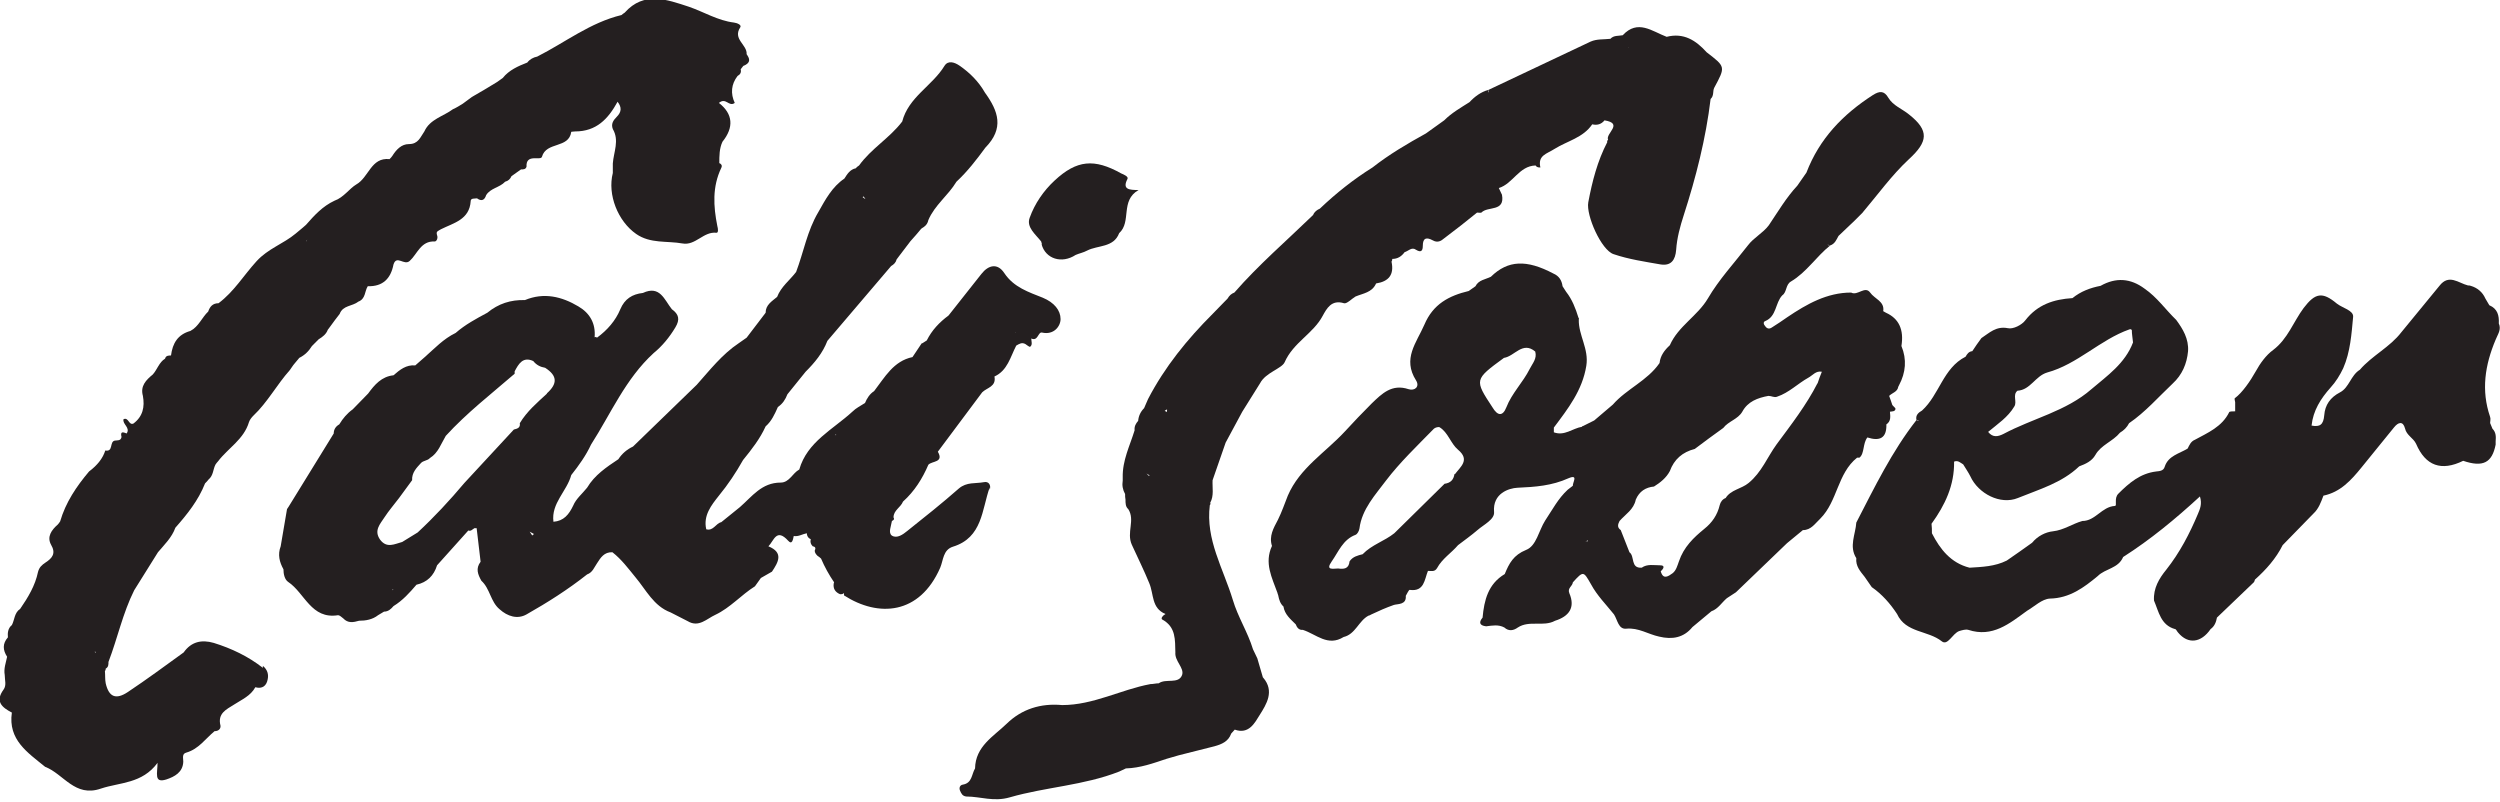
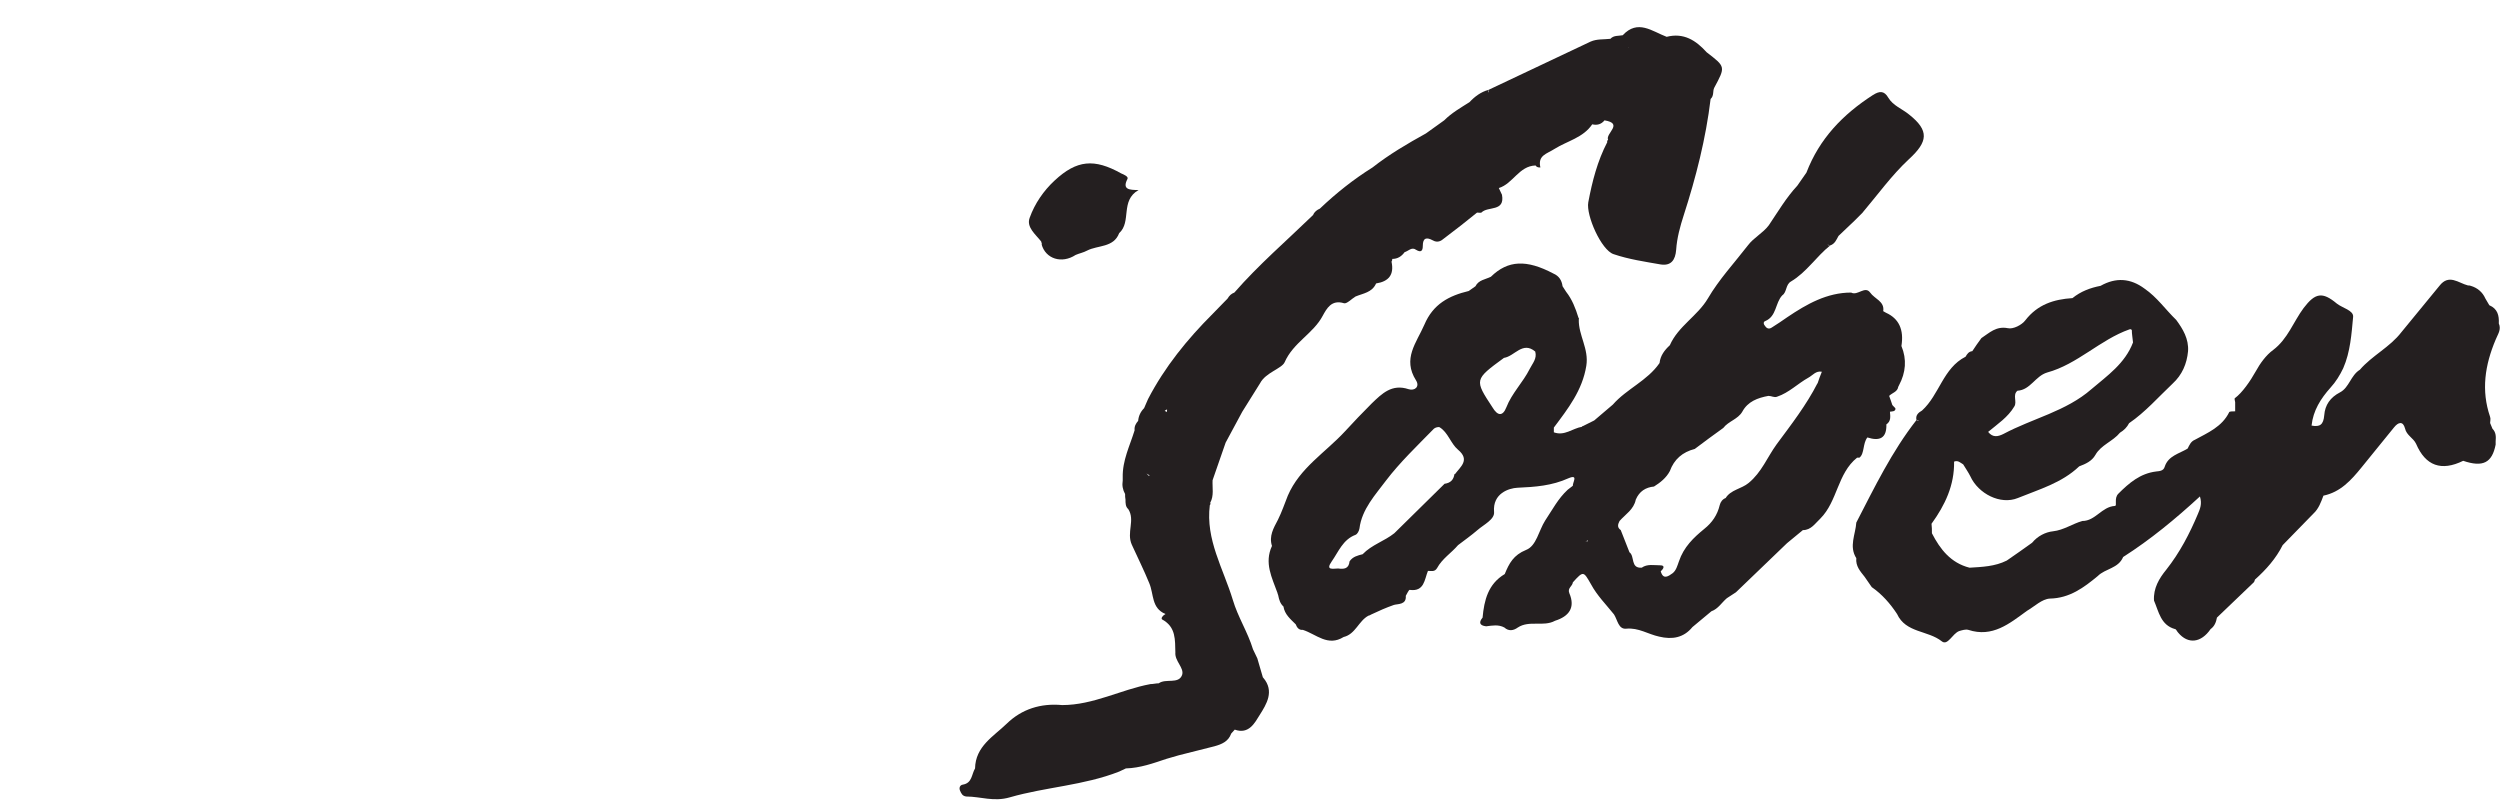
<svg xmlns="http://www.w3.org/2000/svg" viewBox="0 0 631.5 202.7" version="1.1" data-name="Layer 1" id="Layer_1">
  <defs>
    <style>
      .cls-1 {
        fill: #e29cae;
      }

      .cls-1, .cls-2 {
        stroke-width: 0px;
      }

      .cls-2 {
        fill: #241f20;
      }
    </style>
  </defs>
  <path d="M-355.2,960.1c-.5.2-.9.5-1,.5-.3-.2-.6-.6-.9-.9.3-.2.6-.5.8-.4.4.2.7.5,1.1.9Z" class="cls-1" />
  <g>
    <path d="M263.1,61.7c1,3.7,5.1,5,8.6,2.7.9-.4,2-.6,2.9-1.1,2.7-1.4,6.7-.7,8.1-4.4,3.2-2.9.2-8.2,4.9-10.9-2.3,0-4.2-.1-2.8-2.8.3-.6-.9-1.1-1.6-1.4-6.8-3.8-11.2-3.4-16.8,1.8-2.8,2.6-5,5.8-6.3,9.4-.9,2.4,1.5,4.2,2.9,6,.1.2.1.5.2.7Z" class="cls-2" />
-     <path d="M66.4,168.7c-3.7-2.9-7.9-4.9-12.4-6.3-3.1-.9-5.7-.3-7.6,2.4-4.7,3.4-9.3,6.8-14.1,10-3,2-4.8,1.3-5.6-2.2-.2-1-.1-2.1-.2-3.1.2-.2.2-.4.2-.6.7-.4.7-1,.7-1.7,2.3-6,3.6-12.3,6.5-18.1,2-3.2,4-6.4,6-9.6,1.6-1.9,3.5-3.7,4.4-6.2h0c3-3.4,5.8-6.9,7.5-11.2.3-.3.6-.6.9-1,1.2-1,1.1-2.5,1.7-3.7h0c.2-.3.4-.6.7-.9h0s0,0,0,0c2.5-3.3,6.5-5.5,7.8-9.9.2-.6.7-1.2,1.1-1.6,3.6-3.4,5.9-7.8,9.2-11.5.3-.4.6-.9.9-1.3.5-.6,1-1.2,1.5-1.8,1.4-.7,2.4-1.7,3.2-3,.6-.6,1.1-1.1,1.7-1.7,1-.6,1.9-1.3,2.3-2.4l.6-.8h0c.8-1.1,1.6-2.2,2.4-3.2.8-2.2,3.2-1.9,4.7-3.1,1.9-.7,1.6-2.7,2.4-3.9,3.8.1,5.8-1.9,6.5-5.5.8-2.5,2.7.4,4.1-.9,1.9-1.7,2.8-5.1,6.3-4.9.5,0,.9-.9.6-1.6-.3-1,.2-1,1-1.5,3.2-1.6,7.2-2.4,7.5-7.1,0-.8,1-.6,1.6-.7,1.1.8,1.9.5,2.3-.8,1.1-1.8,3.4-1.9,4.8-3.4.8-.2,1.3-.7,1.6-1.4.8-.6,1.6-1.1,2.4-1.7.6,0,1.2,0,1.4-.7-.2-3.4,3.6-1.4,3.9-2.5,1.1-3.9,6.8-2,7.4-6.3,0,0,.7-.1,1-.1,5.3,0,8.3-3.1,10.7-7.5,1.1,1.4,1,2.6-.2,3.8-.9.9-1.5,1.8-1,3.1,1.7,2.9.2,5.8,0,8.7,0,.8,0,1.6,0,2.4h0,0c-1.4,5.5,1.3,12.2,5.9,15.4,3.6,2.5,7.8,1.7,11.7,2.4,3.3.6,5.3-3.1,8.6-2.7.5,0,.4-1,.2-1.7-1-5-1.3-9.9,1-14.7.3-.6,0-1-.5-1.2,0-1.8,0-3.7.8-5.4,2.9-3.6,2.7-7-.9-9.8,1.8-1.5,2.5,1.1,4,0-1.1-2.4-.9-4.7.7-6.8.7-.4,1-.9.8-1.7.2-.3.5-.6.7-.9,0,0,.1,0,.1,0,1.4-.6,1.7-1.4.9-2.6,0,0-.1-.2-.2-.3,0,0,0,0,0,0,.2-2.4-3.6-3.8-1.6-6.8.4-.6-.8-1.1-1.6-1.2-4.1-.5-7.6-2.7-11.4-4-5.5-1.8-11.3-4-16.2,1.5-.3.2-.6.4-.8.6-7.9,1.9-14.2,6.9-21.3,10.5-1,.2-1.9.7-2.5,1.5-2.3.9-4.6,1.9-6.2,3.9-.5.3-.9.7-1.4,1h0c-2.1,1.3-4.3,2.6-6.4,3.8-.8.6-1.5,1.1-2.3,1.7-.8.5-1.6,1-2.5,1.4-2.4,1.8-5.8,2.5-7.2,5.6h0c-1,1.4-1.5,3.2-3.9,3.2-1.9,0-3.2,1.4-4.2,3h0c-.2.3-.4.5-.7.8h0c-4.7-.5-5.2,4.6-8.4,6.4-1.7,1-3.2,3.3-5.5,4.1-3,1.4-5.1,3.7-7.2,6.1-.3.2-.5.5-.8.7-.6.5-1.2,1-1.8,1.5-3.1,2.6-7,3.8-9.9,7-3.2,3.5-5.7,7.7-9.6,10.6-1.5,0-2.2.9-2.6,2.1-1.6,1.5-2.4,3.8-4.5,4.9-3.2.9-4.5,3.1-4.9,6.2-.6,0-1.3,0-1.5.8-1.5.9-2,2.8-3.1,4-1.7,1.4-3.2,2.9-2.5,5.4.5,2.8,0,5.2-2.4,7-1.2.5-1.2-1.7-2.5-1.1-.3,1.3,1.8,2.1.8,3.6-.8-.3-1.7-.7-1.3.9-.2,1-1,.8-1.7.9-1.4.3-.3,2.9-2.4,2.5q-.9,2.9-4.1,5.3c-3.2,3.8-5.9,7.8-7.3,12.6-.2.3-.4.6-.6.8h0c-1.6,1.4-2.8,3.1-1.7,5.1,1.3,2.2.3,3.4-1.4,4.5-.9.6-1.6,1.2-1.9,2.4-.7,3.4-2.5,6.4-4.5,9.3-1.5,1-1.4,2.8-2.1,4.1-1,.8-1.1,2-1,3.1-1.4,1.6-1.3,3.2-.2,4.9,0,0,0,0,0,0,0,0,0,0,0,0,0,0,0,0,0,0,0,0,0,0,0,0-.3,1.5-.9,3-.6,4.6,0,1.3.5,2.6-.3,3.7-2.2,3-.4,4.5,2.1,5.8-1,6.9,4,10.1,8.4,13.7,4.7,1.8,7.5,7.8,14.1,5.5,4.8-1.6,10.4-1.2,14.3-6.5,0,2.6-1,5.2,2.2,4.2,2.1-.7,4.2-1.8,4.3-4.5,0-.9-.4-2,.8-2.3,3.1-.9,4.8-3.5,7.1-5.4,1,0,1.6-.6,1.5-1.4-.8-3.1,1.5-4.1,3.4-5.3,2-1.3,4.2-2.2,5.4-4.4,1.8.5,2.8-.4,3.1-1.9.3-1.3,0-2.5-1.2-3.5ZM167.9,8.1s0,0,0,0c0,0,0,0,0,0,0,0,0,0,0,0,0,0,0,0,0,0ZM77.6,60.2c0,.2,0,.5-.2.8,0,0,0,0,0-.1.1-.2.2-.4.3-.6ZM34.4,129.9s0,0,0,0c0,0,0,0,0,0,0,0,0,0,0,0ZM34.4,129.9s0,0,0,0c0,0,0,0,0,0,0,0,0,0,0,0ZM24,164.9s0,0,0-.1c-.2-.5.4,0,0,.1Z" class="cls-2" />
    <polygon points="99.3 148.9 99.3 148.9 99.2 148.9 99.2 148.9 99.3 148.9 99.3 148.9" class="cls-2" />
-     <polygon points="213.1 150.5 213.1 150.5 213.1 150.5 213.1 150.5" class="cls-2" />
    <polygon points="466.8 85.7 466.8 85.7 466.8 85.7 466.8 85.7 466.8 85.7" class="cls-2" />
    <path d="M319,171.1c-.5-1.6-.9-3.2-1.4-4.8-.4-.8-.7-1.5-1.1-2.3-1.3-4.3-3.8-8.1-5.1-12.5-2.4-7.9-6.9-15.2-5.8-23.9h0,0c.2-.2.2-.4.1-.6,1-1.8.5-3.8.6-5.7,1.1-3.2,2.2-6.3,3.3-9.5,1.4-2.6,2.8-5.2,4.2-7.8,1.5-2.4,3-4.8,4.5-7.2h0s0,0,0,0c1.4-2.7,5.5-3.7,6.2-5.3,2.2-5,7.2-7.2,9.6-11.7,1-1.8,2.2-4.2,5.4-3.2.7.2,1.9-1.1,2.9-1.7,1.9-.8,4.2-1,5.2-3.3,3.2-.5,4.6-2.2,3.9-5.5.1-.2.2-.4.2-.7h0s0,0,0,0c1.3,0,2.3-.6,3.1-1.7,1-.3,1.8-1.4,2.9-.6,1.3.8,1.7.2,1.7-1,0-2.1,1-2.2,2.5-1.4,1.2.7,2.1.2,2.9-.5,2.8-2.1,5.6-4.3,8.3-6.5.4,0,.9.1,1.1,0,1.6-1.7,6-.1,5.2-4.5-.3-.6-.5-1.1-.8-1.7,3.6-1.1,5.1-5.6,9.3-5.7.3.6,1.2.5,1.2.5-.7-3.1,1.6-3.4,3.6-4.7,3.2-2,7.2-2.8,9.5-6.2,1.2.3,2.3,0,3.1-1h0s0,0,0,0c4.9.8.2,3.3.9,4.9-.2.2-.3.4-.2.6-2.5,4.8-3.8,9.9-4.8,15.2-.6,3.3,3.3,12.1,6.4,13.1,3.8,1.3,7.9,1.9,11.9,2.6,2.6.4,3.7-1.1,3.9-3.7.2-3,1-5.9,1.9-8.7,3.1-9.6,5.6-19.4,6.8-29.4.9-.8.5-2,.9-2.8,2.9-5.4,2.9-5.3-1.9-9-2.7-3-5.8-5-10.1-3.9-3.7-1.4-7.3-4.5-11.1-.4h0c-1.1.2-2.3,0-3.1.9-1.7.2-3.4,0-5,.7-8.6,4.1-17.2,8.1-25.8,12.2,0,.2,0,.4,0,.7-.1-.2-.2-.4,0-.7-1.9.5-3.5,1.7-4.8,3.1-2.2,1.4-4.5,2.7-6.4,4.6-1.5,1.1-3.1,2.2-4.6,3.3-4.7,2.6-9.3,5.3-13.5,8.6-4.8,3-9.2,6.5-13.3,10.4,0,0,0,0,0,0-.7.3-1.4.8-1.7,1.6-6.7,6.5-13.8,12.6-19.9,19.6-.8.3-1.3.8-1.7,1.5-1.3,1.3-2.5,2.6-3.8,3.9-6.4,6.4-12.1,13.4-16.3,21.5-.3.8-.7,1.5-1,2.3-.9.9-1.4,2-1.5,3.2-.6.7-1,1.4-.9,2.4-1.2,3.9-3.1,7.6-3,11.9,0,.3,0,.5,0,.8-.2,1.2,0,2.3.6,3.4,0,.5,0,.9.1,1.4,0,.9,0,1.8.7,2.4,1.8,2.8-.5,5.9.9,9,1.5,3.3,3.1,6.5,4.4,9.7,1.2,2.8.5,6.3,4.1,7.8-.6.3-1.3,1.1-.8,1.4,3.5,1.9,3.2,5.2,3.3,8.3-.2,2.2,2.3,3.9,1.7,5.7-.9,2.4-4.1.8-5.9,2.1,0,0,0,0,0,0-.7,0-1.4.2-2.1.2-7.5,1.4-14.4,5.3-22.3,5.3-5.4-.5-10.2,1-14,4.7-3.3,3.2-7.9,5.7-8,11.3-.9,1.5-.7,3.7-3.1,4.1-.7.1-1,.8-.7,1.5.3.7.6,1.4,1.6,1.5,3.6,0,6.9,1.4,11,.2,9-2.6,18.7-3,27.6-6.5.6-.3,1.1-.5,1.7-.8,3.6-.1,6.9-1.3,10.2-2.4,1-.3,2.1-.6,3.1-.9,3-.8,6.1-1.5,9.1-2.3,1.8-.5,3.5-1.2,4.2-3.2.3-.3.6-.7.9-1,3.6,1.3,5.1-1.8,6.3-3.7,1.7-2.7,3.8-6,.9-9.4h0ZM427.2,26.1c-.1,0-.3.1-.4.2,0,0,0,0,0,0,.1,0,.3-.2.5-.2ZM411.5,11.9c0,0-.1.1-.2.2,0,0,0,0,0-.1,0,0,.2,0,.2,0ZM347.5,62s0,0,0,0c0,0,0,0,0,0,0,0,0,0,0,0ZM308.5,100.2s0,0,0,0c-.1,0-.3.2-.4.3.1-.1.2-.2.4-.3ZM290.1,120.2c-.1-.2-.3-.4-.5-.6.3.2.6.4.9.5-.1,0-.2,0-.4,0ZM294.5,120.4s0,0,0,0c0,0,0,0,0,0,0,0,0,0,0,0ZM294.7,104.1c-.2-.1-.4-.3-.5-.4.2,0,.4-.2.6-.3,0,.2,0,.4-.1.7ZM313.3,178.1s0,0,0,0c0,0,0,0,0,0,0,0,0,0,0,0Z" class="cls-2" />
    <path d="M629,106.9s0,0,0,0c0,0,0,0,0,0,0-.5.2-1.1,0-1.6-2.3-6.7-1.3-13.1,1.4-19.5.5-1.3,1.5-2.5.8-4.1.1-2-.3-3.7-2.4-4.6-.3-.6-.7-1.1-1-1.7-.7-1.6-2-2.7-3.7-3.2,0,0,0,0,0,0,0,0,0,0,0,0,0,0,0,0,0,0h0c-.2-.1-.5-.1-.7-.1-2.4-.6-4.8-3-7.2.1-3.2,3.9-6.4,7.8-9.6,11.7-2.9,3.8-7.4,5.9-10.5,9.5-2.3,1.4-2.7,4.5-5,5.7-2.5,1.3-3.8,3.2-4,5.8-.2,2.4-1.1,3-3.2,2.6.4-3.8,2.3-6.8,4.8-9.6,1.3-1.4,2.4-3.2,3.2-4.9,1.8-4.1,2.1-8.7,2.5-13,.1-1.6-2.7-2.2-4.1-3.3-3.7-3.1-5.5-2.7-8.4,1.1-2.6,3.5-4,7.8-7.7,10.6-1.8,1.3-3.3,3.4-4.4,5.4-1.4,2.5-3.4,5.4-5.3,6.8-.1,0,0,.6.1,1,0,.8,0,1.5,0,2.3-.5,0-1.4,0-1.5.2-1.8,3.7-5.4,5.2-8.7,7-1,.4-1.4,1.4-1.8,2.2-2.1,1.3-4.9,1.8-5.8,4.6-.3,1.1-1.4,1.1-2.2,1.2-4,.5-6.8,2.9-9.5,5.6-1.2,1.2-.2,3.1-.9,3.1-3.3.2-4.9,3.8-8.2,3.8-2.5.7-4.7,2.3-7.4,2.6-1.9.2-3.9,1.2-5.3,2.9h0,0c-2.1,1.5-4.2,3-6.4,4.5h0c-3,1.5-6.2,1.6-9.4,1.8-4.7-1.2-7.4-4.6-9.5-8.7h0c0-.8,0-1.6-.1-2.4,3.4-4.7,5.8-9.7,5.7-15.7,1-.4,1.6.3,2.3.7.6,1,1.3,2,1.8,3,2,4.4,7.6,7.3,12,5.5,5.4-2.2,11.1-3.8,15.5-8,1.6-.6,3.2-1.3,4.1-2.9,1.4-2.5,4.4-3.4,6.2-5.6,1-.6,1.8-1.4,2.3-2.4,4.1-2.8,7.4-6.6,11-10,2.4-2.2,3.6-5,3.9-8.2.2-3.1-1.3-5.6-3-7.9-2.7-2.6-4.8-5.7-8-7.9-3.5-2.6-7.2-2.9-11.1-.7-2.6.5-5,1.4-7.1,3.1-4.7.3-8.8,1.6-11.9,5.6-.9,1.2-3.1,2.3-4.4,2-3-.6-4.7,1.2-6.7,2.5-.8,1.1-1.6,2.2-2.3,3.3-.9.1-1.3.7-1.7,1.4-5.7,2.9-6.6,9.6-11,13.6-.9.5-1.7,1.2-1.4,2.4.3,0,.4,0,.6.2-.2,0-.4-.1-.6-.2-6.2,7.9-10.6,17-15.2,25.9,0,0,0,0,0,0-.2,3-1.9,6,0,9-.2,2,1,3.3,2.1,4.7.6.9,1.2,1.7,1.8,2.6,2.6,1.8,4.7,4.2,6.4,6.8,2.2,4.8,7.8,4.1,11.3,6.9,1.5,1.2,2.7-2,4.4-2.6.7-.2,1.6-.5,2.3-.3,6.1,2,10.4-1.6,14.8-4.8h0s0,0,0,0c1.9-1.1,3.8-3,5.8-3.1,5-.1,8.6-2.8,12.1-5.7,1.9-1.9,5.2-1.9,6.4-4.8,6.9-4.4,13.2-9.6,19.4-15.3.6,1.9,0,3.2-.5,4.4-2.1,5-4.6,9.8-8,14.1-1.8,2.2-3.3,4.7-3.1,7.8,1.2,2.8,1.7,6.2,5.3,7.2.3,0,.5.6.8.9,2.5,3,5.8,2.6,8.2-.9,1-.7,1.4-1.8,1.6-2.9,3.1-3,6.2-5.9,9.3-8.9.2-.2.2-.5.3-.7,2.8-2.5,5.3-5.3,7-8.7h0c2.6-2.7,5.2-5.3,7.8-8h0c1.3-1.2,1.9-2.9,2.5-4.5,4.3-.9,7-3.9,9.6-7.1,2.7-3.4,5.5-6.7,8.2-10.1,1.1-1.4,2.3-1.7,2.8.2.4,1.8,2.1,2.4,2.8,3.9,2.4,5.6,6.4,7,11.9,4.3,5,1.7,7.3.5,8.2-4.1v-.8c.1-1.2.1-2.3-.8-3.2-.2-.6-.5-1.1-.7-1.7ZM528.5,106.2s0,0,0,0h0s0,0,0,0ZM508.8,102.7c.8-1.2-.5-2.9.8-4,3.3-.2,4.5-3.7,7.5-4.6,7.7-2.1,13.4-8.3,20.8-10.9.3-.1.5,0,.6.2,0,1,.2,2,.3,3.1-2,5.3-6.5,8.4-10.5,11.8-6.4,5.6-14.9,7.4-22.2,11.3-1.4.7-2.7,1-3.9-.5,2.4-2,5-3.7,6.6-6.4ZM480.3,138.6s0,0,0,0c0,0,0,0,0,0,0,0,0,0,0,0,0,0,0,0,0,0ZM481.1,152.9s0,0,0,0c0,0,0,0,0,0,0,0,0,0,0,0,0,0,0,0,0,0ZM562.5,111.9s0,0,0,0c0,0,0,0,0,0,0,0,0,0,0,0,0,0,0,0,0,0ZM581.4,126.8s0,0,0,0c0,0,0,0,0,0,0,0,0,0,0,0,0,0,0,0,0,0ZM617.8,104.7c0,0,0-.1-.1-.2,0,0,0,0,0,0,0,0,0,0,0,0,0,0,0,0,0,0,0,0,0,.2,0,.3,0,0,0,0,0,0,0,0,0,0,0,0ZM621.8,108.6s0,0,0,0c0,0,0,0,0,0,0,0,0,0,0,0,0,0,0,0,0,0,0,0,0,0,0,0ZM621.8,108.6s0,0,0,0c0,0,0,0,0,0,0,0,0,0,0,0Z" class="cls-2" />
    <path d="M469.7,115.6c1.3-1,.8-3.6,2-5.1,3.1,1,4.9.2,4.8-3.3,1.2-.8,1-2,.9-3.2h0s0,0,0,0c.5-.1,1.3,0,1.4-.7,0-.3-.5-.6-.8-1-.3-.8-.5-1.6-.8-2.3.8-.8,2.1-1,2.3-2.3,0-.1.2-.3.2-.4,1.7-3.2,2-6.5.6-9.9q1-6.2-3.9-8.4c-.2-.1-.5-.3-.7-.4.4-2.5-2.2-3.1-3.3-4.7-1.3-1.8-3.2.9-4.8,0-6.1,0-11.2,2.9-16.1,6.2-1.3.9-2.6,1.8-3.9,2.6-.7.5-1.3.3-1.7-.3-.4-.4-.6-1.1,0-1.3,2.9-1.2,2.5-4.6,4.3-6.5h0c1.2-.8.8-2.7,2.2-3.5,3.9-2.3,6.4-6.3,9.9-9.1-.2,0-.4,0-.7-.2.2,0,.4.1.7.2,1.2-.4,1.6-1.5,2.1-2.4,1.4-1.3,2.7-2.6,4.1-3.9.6-.6,1.3-1.3,1.9-1.9,3.9-4.6,7.4-9.5,11.8-13.6,4.8-4.4,5.2-7.2,0-11.3-1.7-1.4-4-2.2-5.2-4.2-1.1-1.9-2.3-1.7-3.9-.7-7.6,4.9-13.5,11-16.8,19.6-.8,1.1-1.5,2.2-2.3,3.3-2.8,3-4.9,6.6-7.2,10-1.5,2-3.8,3.1-5.3,5.1-3.4,4.4-7.3,8.6-10.1,13.4-2.6,4.4-7.5,7-9.6,11.8-1.3,1.2-2.4,2.6-2.6,4.5-3.1,4.5-8.3,6.5-11.8,10.5-1.6,1.3-3.1,2.7-4.7,4h0c-.9.5-1.9.9-2.8,1.4-.1,0-.2,0-.3.2h0c-2.4.4-4.4,2.4-7.1,1.4,0-.4,0-.8,0-1.2,3.6-4.8,7.2-9.4,8.2-15.6.7-4.3-2-7.7-1.9-11.7h0s0,0,0,0c.1-.2,0-.4-.1-.5-.7-2.3-1.6-4.6-3.1-6.5-.3-.5-.6-.9-.9-1.4-.2-1.5-.9-2.6-2.3-3.2-6.8-3.6-11.5-3.4-15.8.8-1.4.7-3.1.8-3.9,2.4-.6.4-1.1.8-1.7,1.2h0c-5,1.2-9,3.3-11.2,8.5-2,4.6-5.6,8.6-2.1,14.1,1,1.6-.4,2.7-1.9,2.2-4.2-1.4-6.7,1.1-9.3,3.6-2.3,2.3-4.6,4.7-6.8,7.1-4.9,5.3-11.4,9.2-14.4,16.2-.8,2-1.5,4.1-2.5,6.1-1.1,2.1-2.3,4.1-1.5,6.6-2,4.3,0,8,1.4,11.9,0,.2.2.5.2.7.2,1,.5,2,1.3,2.7h0c.3,2,1.8,3.2,3.1,4.5.3.8.8,1.5,1.8,1.4h0c3.4,1.1,6.3,4.3,10.3,1.8,3-.7,3.8-4.1,6.3-5.4.2,0,.5-.2.7-.3,1.9-.9,3.7-1.7,5.7-2.4,1-.3,3.2,0,3-2.3h0s0,0,0,0c.3-.5.8-1.6,1-1.5,3.7.5,3.7-2.6,4.6-4.8.9,0,1.7.3,2.3-.7,1.3-2.4,3.6-3.8,5.3-5.8,1.7-1.3,3.4-2.5,4.9-3.8,1.6-1.4,4.4-2.7,4.2-4.6-.4-4.7,3.8-6,5.9-6.1,4.5-.2,8.7-.5,12.9-2.4,2.6-1.1,1,1.1,1.1,1.9h0s0,0,0,0c-.4.3-.9.7-1.3,1h0c-2.4,2.2-3.9,5.1-5.7,7.8-1.6,2.5-2.2,6.4-4.8,7.4-3.2,1.3-4.3,3.4-5.4,6.1-4.2,2.5-5.2,6.6-5.6,11-1,1.2-.8,2,.9,2.2h0s0,0,0,0c1.6-.2,3.1-.5,4.6.3,1.1,1,2.3.8,3.4,0,2.9-1.9,6.5-.1,9.4-1.7,3.5-1.1,5.2-3.3,3.6-7-.5-1.3.8-1.7.9-2.7,2.7-3,2.7-2.8,4.6.5,1.5,2.8,3.8,5.1,5.8,7.6.9,1.4,1.1,3.8,3.1,3.6,3.1-.3,5.5,1.4,8.3,2,3.3.8,6.2.3,8.4-2.4h0c1.6-1.3,3.2-2.7,4.8-4,1.7-.6,2.6-2.2,3.9-3.3h0s0,0,0,0c.8-.5,1.5-1,2.3-1.5h0s0,0,0,0c4.3-4.1,8.6-8.3,12.9-12.4h0c1.3-1.1,2.7-2.2,4-3.3,2.1,0,3.1-1.7,4.4-2.9,4.4-4.4,4.3-11.4,9.3-15.4ZM328.6,135.3s0,0,0,0c0,0,0,0,0,0,0,0,0,0,0,0,0,0,0,0,0,0ZM350.6,138.6s0,0,0,0c0,0,0,0,0,0,0,0,0,0,0,0ZM367.4,119.7c-.2,1.5-1,2.3-2.5,2.5-4.2,4.2-8.5,8.3-12.7,12.5-2.5,2-5.7,2.9-8,5.3-1.2.3-2.5.6-3.3,1.8,0,0,0,0,0,0h0c-.2,1.9-1.4,2-2.9,1.8-1.2,0-3.3.6-1.6-1.8,1.7-2.4,2.8-5.5,6-6.7.5-.2.9-1,1-1.6.6-4.9,4.1-8.6,6.7-12.1,3.5-4.6,7.9-8.8,12.1-13.1.3-.3,1.1-.5,1.4-.4,2.2,1.3,2.8,4.1,4.7,5.7,3.1,2.6.6,4.3-.8,6.2ZM380.5,102.9c-.9,2.3-2.2,2.2-3.5,0-4.6-7-4.6-7,2.9-12.5,2.7-.4,4.7-4.3,7.9-1.6.5,1.8-.7,3-1.4,4.4-1.7,3.4-4.5,6.1-5.9,9.7ZM401,136.7c-.2,0-.3,0-.5,0,.2,0,.4-.1.6-.2,0,.1,0,.2,0,.3ZM437.4,102.4s0,0,.1,0c0,0-.1,0-.2,0,0,0,0,0,0,0ZM425.7,152.9s0,0,0,0c0,0,0,0,0,0,0,0,0,0,0,0,0,0,0,0,0,0ZM427.4,154.3s0,0-.1,0c0,0,0,0,.1,0,0,0,0,0,0,.1ZM459.1,96.8c-2.8,5.5-6.6,10.4-10.3,15.4-2.4,3.3-3.8,7.1-7.1,9.8-1.8,1.5-4.5,1.7-5.8,3.8-.8.3-1.3,1-1.5,1.8-.6,2.5-1.9,4.4-3.9,6-2.7,2.2-5.2,4.6-6.4,8.2-.4,1.1-.7,2.3-1.6,3-1.1.8-2.4,1.7-3-.5.7-.6,1.2-1.5-.1-1.5-1.6,0-3.3-.4-4.7.6-2.9.2-1.7-2.9-3.1-3.9-.7-1.9-1.5-3.7-2.2-5.6-1-.7-.7-1.5-.3-2.3,1.5-1.7,3.6-2.9,4.1-5.4.9-2.1,2.5-3.1,4.6-3.3,1.6-1,3.1-2.2,4-3.9,1.1-3,3.2-4.8,6.3-5.6,2.4-1.8,4.8-3.6,7.2-5.3,1.3-1.7,3.7-2.2,4.8-4.1,1.4-2.6,3.9-3.5,6.6-4,.8,0,1.5.5,2.2.2,3-1,5.2-3.3,7.9-4.8,1.1-.6,1.9-1.8,3.4-1.5-.4,1-.8,2-1.1,3ZM466.8,85.7s0,0,0,0h0s0,0,0,0c0,0,0,0,0,0,0,0,0,0,0,0,0,0,0,0,0,0Z" class="cls-2" />
-     <path d="M250,123.8c.4-1.2-.2-2.3-1.5-2-2.1.4-4.3-.1-6.3,1.6-4.2,3.7-8.6,7.2-13,10.7-1.1.9-2.6,2-3.9,1.2-1-.7-.2-2.4,0-3.7.4-.2.7-.4.4-.9,0-1.8,1.8-2.5,2.4-4,2.9-2.6,4.9-5.8,6.4-9.3.9-1,4-.5,2.4-3.3,0,0,0,0,0,0h0c3.7-5,7.5-10,11.2-15,1.2-1.2,3.6-1.4,3.1-4,3.3-1.5,4-4.9,5.5-7.8.7-.4,1.4-.9,2.3-.4.4.3,1.1.8,1.2.7.7-.5.3-1.4.3-2.1,1.7.8,1.7-1.7,2.7-1.5,3,.7,4.7-1.6,4.7-3.4,0-2.2-1.6-4.2-4.5-5.4-3.5-1.4-7.3-2.6-9.7-6.2-1.7-2.6-4-2.1-5.8.2-2.8,3.5-5.5,7-8.3,10.5h0c-2.3,1.7-4.2,3.7-5.5,6.3-.4.2-.7.5-1.1.7-.1,0-.2,0-.3.2h0s0,0,0,0c-.7,1.1-1.5,2.2-2.2,3.3-4.8,1-7,5.1-9.7,8.6-1.1.7-1.8,1.8-2.3,3-1.1.7-2.3,1.3-3.2,2.2-4.9,4.5-11.4,7.6-13.4,14.6-1.7.9-2.5,3.3-4.7,3.3-4.8,0-7.2,3.5-10.3,6.2-1.6,1.3-3.1,2.5-4.7,3.8-1.4.3-2,2.3-3.8,1.8,0,0,0,0,0,0,0,0,0,0,0,0,0,0,0,0,0,0,0,0,0,0,0,0h0c-.8-3.5,1.3-6.1,3.2-8.5,2.3-2.8,4.3-5.8,6.1-9,2.2-2.7,4.3-5.4,5.7-8.5,1.5-1.3,2.3-3.1,3.1-4.9,1.2-.8,1.9-1.9,2.4-3.2,1.5-1.9,3.1-3.8,4.6-5.7,0-.2,0-.4,0-.5,0,.2,0,.4,0,.5,2.3-2.3,4.3-4.7,5.5-7.8,0,0,0,0,0,0h0c5.4-6.3,10.7-12.6,16.1-18.9.7-.4,1.2-.9,1.4-1.7,1.2-1.5,2.3-3.1,3.5-4.6.9-1,1.8-2,2.6-3,0,0,.1-.1.2-.2.9-.5,1.5-1.1,1.7-2.1,1.6-3.8,5-6.2,7.1-9.7,2.8-2.6,5.1-5.6,7.3-8.6,4.8-4.9,3.3-9.2-.1-13.9-1.6-2.8-3.8-5-6.4-6.8-1.3-.9-2.9-1.4-3.8,0-3.1,5.1-9.1,7.9-10.7,14.1-3.2,4.2-7.8,6.8-10.9,11.1-.3.2-.6.4-.8.7-1.5.3-2.2,1.5-2.9,2.6-3.1,2.1-4.8,5.3-6.6,8.5h0c-2.8,4.7-3.7,10.1-5.6,15.1-1.6,2.1-3.8,3.7-4.8,6.3-1.3,1.1-2.9,2-2.9,4-1.6,2.1-3.2,4.2-4.8,6.3h0c-.7.5-1.3.9-2,1.4,0,0,0,0,0,0-4.2,2.8-7.3,6.8-10.6,10.5-5.4,5.2-10.7,10.4-16.1,15.6-1.5.7-2.8,1.8-3.7,3.2-3,2-6,4-7.9,7.2-1.2,1.5-2.8,2.8-3.5,4.5-1.1,2.3-2.4,3.9-5,4.1-.6-4.7,3.4-7.7,4.5-11.8,1.9-2.4,3.7-4.9,5-7.7,5-7.8,8.7-16.6,15.8-23.1,2.2-1.8,4-4,5.5-6.5,1.2-2,.9-3.3-.9-4.6-1.9-2.4-3-6.1-7.3-4.1,0,0,0,0,0,0-2.7.3-4.6,1.5-5.7,4.1-1.2,2.9-3.3,5.3-5.9,7.2h0s0,0,0,0c-.2-.2-.4-.2-.6-.1.3-3.5-1.2-6.1-4.1-7.8-4.2-2.5-8.7-3.6-13.5-1.6-3.6-.1-6.7.9-9.5,3.2-2.8,1.5-5.6,3-8,5.1-3.1,1.5-5.3,3.9-7.8,6.1-.8.7-1.6,1.4-2.4,2.1-2.3-.2-3.9,1.1-5.5,2.5-3,.3-4.8,2.4-6.4,4.6-1.3,1.3-2.6,2.7-3.9,4-1.4,1-2.5,2.3-3.4,3.8-.9.5-1.4,1.3-1.4,2.3-3.8,6.2-7.6,12.3-11.4,18.5-.1.2-.3.4-.4.6-.5,3.1-1.1,6.3-1.6,9.4-.8,2.1-.3,4,.7,5.8,0,1.2.3,2.6,1.2,3.2,4.2,2.8,5.8,9.5,12.6,8.4.4,0,.9.5,1.3.8,1.2,1.3,2.6,1,4,.6,1.7,0,3.4-.3,4.8-1.4.5-.3,1-.6,1.5-.9,1.1,0,1.8-.7,2.4-1.4h0c2.3-1.4,4.1-3.4,5.8-5.4,2.7-.6,4.4-2.3,5.2-4.9,2.6-2.9,5.2-5.8,7.9-8.8.7.3,1.1-.4,1.6-.6h.2c0,.1.3,0,.3,0,.3,2.8.7,5.7,1,8.5-1.3,1.7-.7,3.2.2,4.8,2.2,2,2.3,5.3,4.6,7.2,2,1.8,4.5,2.6,6.8,1.3,5.3-3,10.5-6.3,15.3-10.1,1.4-.5,1.8-1.8,2.5-2.8.9-1.4,1.8-2.9,3.9-2.8,2.3,1.8,4,4.1,5.8,6.3,2.7,3.2,4.6,7.3,8.9,8.9,1.4.7,2.9,1.5,4.3,2.2,2.8,1.7,4.8-.6,7-1.6,3.8-1.8,6.5-5,10-7.2.5-.7,1-1.4,1.5-2.1.9-.5,1.9-1.1,2.8-1.6,1.6-2.4,3-4.8-.9-6.4,1.4-1.4,2-4.7,5-1.4,1,1.1,1.2-.3,1.4-1.2,1.2.2,2.2-.5,3.3-.7,0,.6.3,1.2,1,1.5,0,0,0,0,0,0-.2.7,0,1.3.5,1.8.7.1.8.5.5,1.1,0,.5.3.9.7,1.3.3.2.6.4.9.7.9,2.1,2,4.1,3.3,6,0,0-.1.2-.1.3-.2,1.3.4,2.2,1.6,2.7.4,0,.7,0,1-.3,0,0,0,0,0,0,0,0,0,0,0,0,0,0,0,0,0,0,0,.2,0,.4,0,.6,8.7,5.6,19.1,4.9,24.3-7,.8-1.9.7-4.5,3.2-5.3,7.5-2.3,7.3-9.4,9.3-15ZM256.4,84.1s0,0,0,0c0,0,0,0,0-.1,0,0,0,0,.1,0ZM233.6,102.3s0,0,0,0c0,0,0,0,0,0,0,0,0,0,0,.1,0,0,0,0,0,0ZM218.1,49.6c.2.2.4.5.5.7-.2-.1-.4-.3-.7-.5,0,0,0,0,.1-.1ZM165.6,79.4s0,0,0,0c0,0,0,0,0,0,0,0,0,0,0,0,0,0,0,0,0,0ZM81,149.7s0,0,0,0c0,0,0,0,0,0,0,0,0,0,0,0,0,0,0,0,0,0ZM99.3,148.9c0,.2-.1.2-.2.1,0,0,.1,0,.2-.2,0,0-.1,0-.2,0,0,0,0,0,.2,0,0,0,0,0,0,0,0,0,0,0,0,0,0,0,0,0,0,0,0,0,0,0,0,0ZM99.4,149c.1,0,0,0,0,0h0ZM134.4,135.2c-.2-.3-.4-.6-.6-.9,0,0,0,0,0,0,.4.2.7.4,1.1.6-.2.1-.3.2-.5.4ZM138.2,99.4c-2.5,2.3-5.1,4.5-6.9,7.5.2,1.2-.7,1.4-1.5,1.6-4.2,4.5-8.3,9-12.5,13.5-3.7,4.4-7.6,8.6-11.8,12.5-1.3.8-2.6,1.6-3.9,2.4-1.9.5-3.9,1.7-5.6-.6-1.6-2.3,0-3.9,1.1-5.6,1.1-1.7,2.5-3.3,3.7-4.9,1.1-1.5,2.2-3,3.3-4.5-.1-1.9,1.1-3.1,2.2-4.3.6-.7,1.7-.6,2.3-1.3,2.1-1.3,2.8-3.6,4-5.6,5.3-5.8,11.5-10.6,17.4-15.7,0-.2,0-.4,0-.6,1-1.9,2.1-3.8,4.7-2.6.8,1,1.8,1.5,3,1.7,3.1,2,3.2,4,.4,6.5ZM145.1,133.2s0,0,0,0c0,0,0,0,0,0,0,0,0,0,0,0,0,0,0,0,0,0,0,0,0,0,0,0,0,0,0,0,0,0ZM211,109.8c0,0,.2,0,.2,0,0,0,0,0,0,.1,0,0-.2,0-.3,0Z" class="cls-2" />
  </g>
</svg>